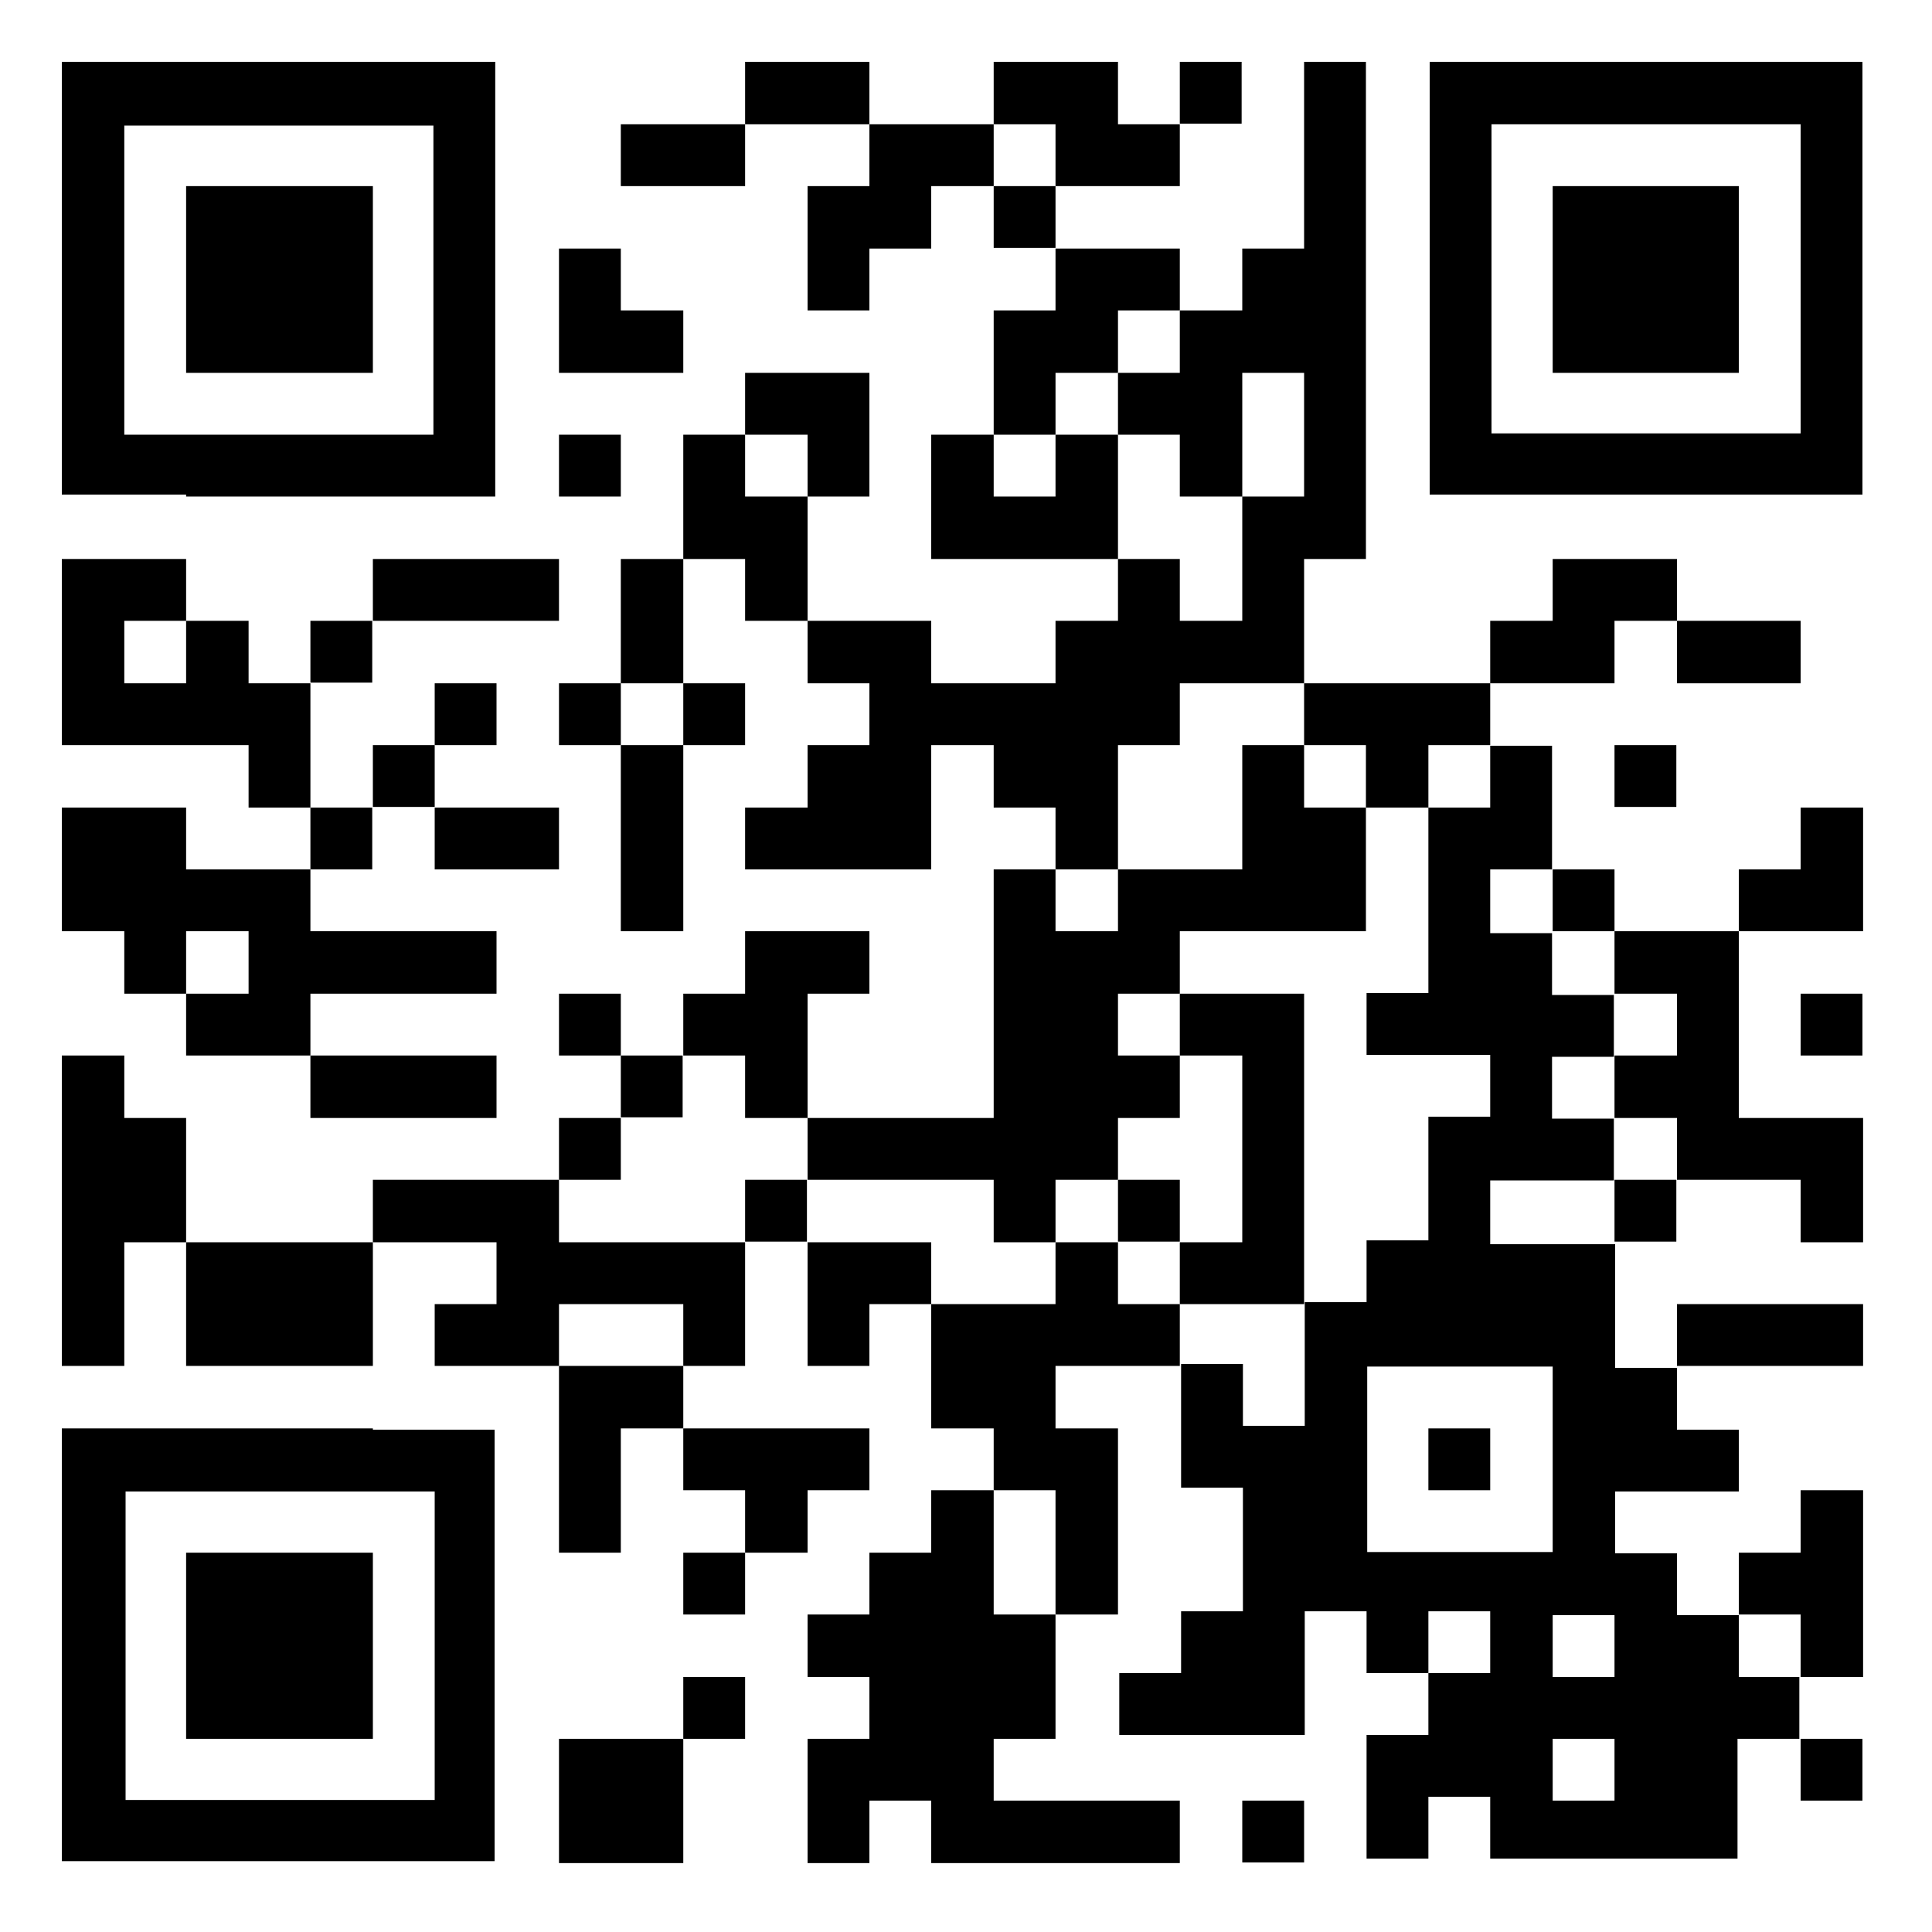
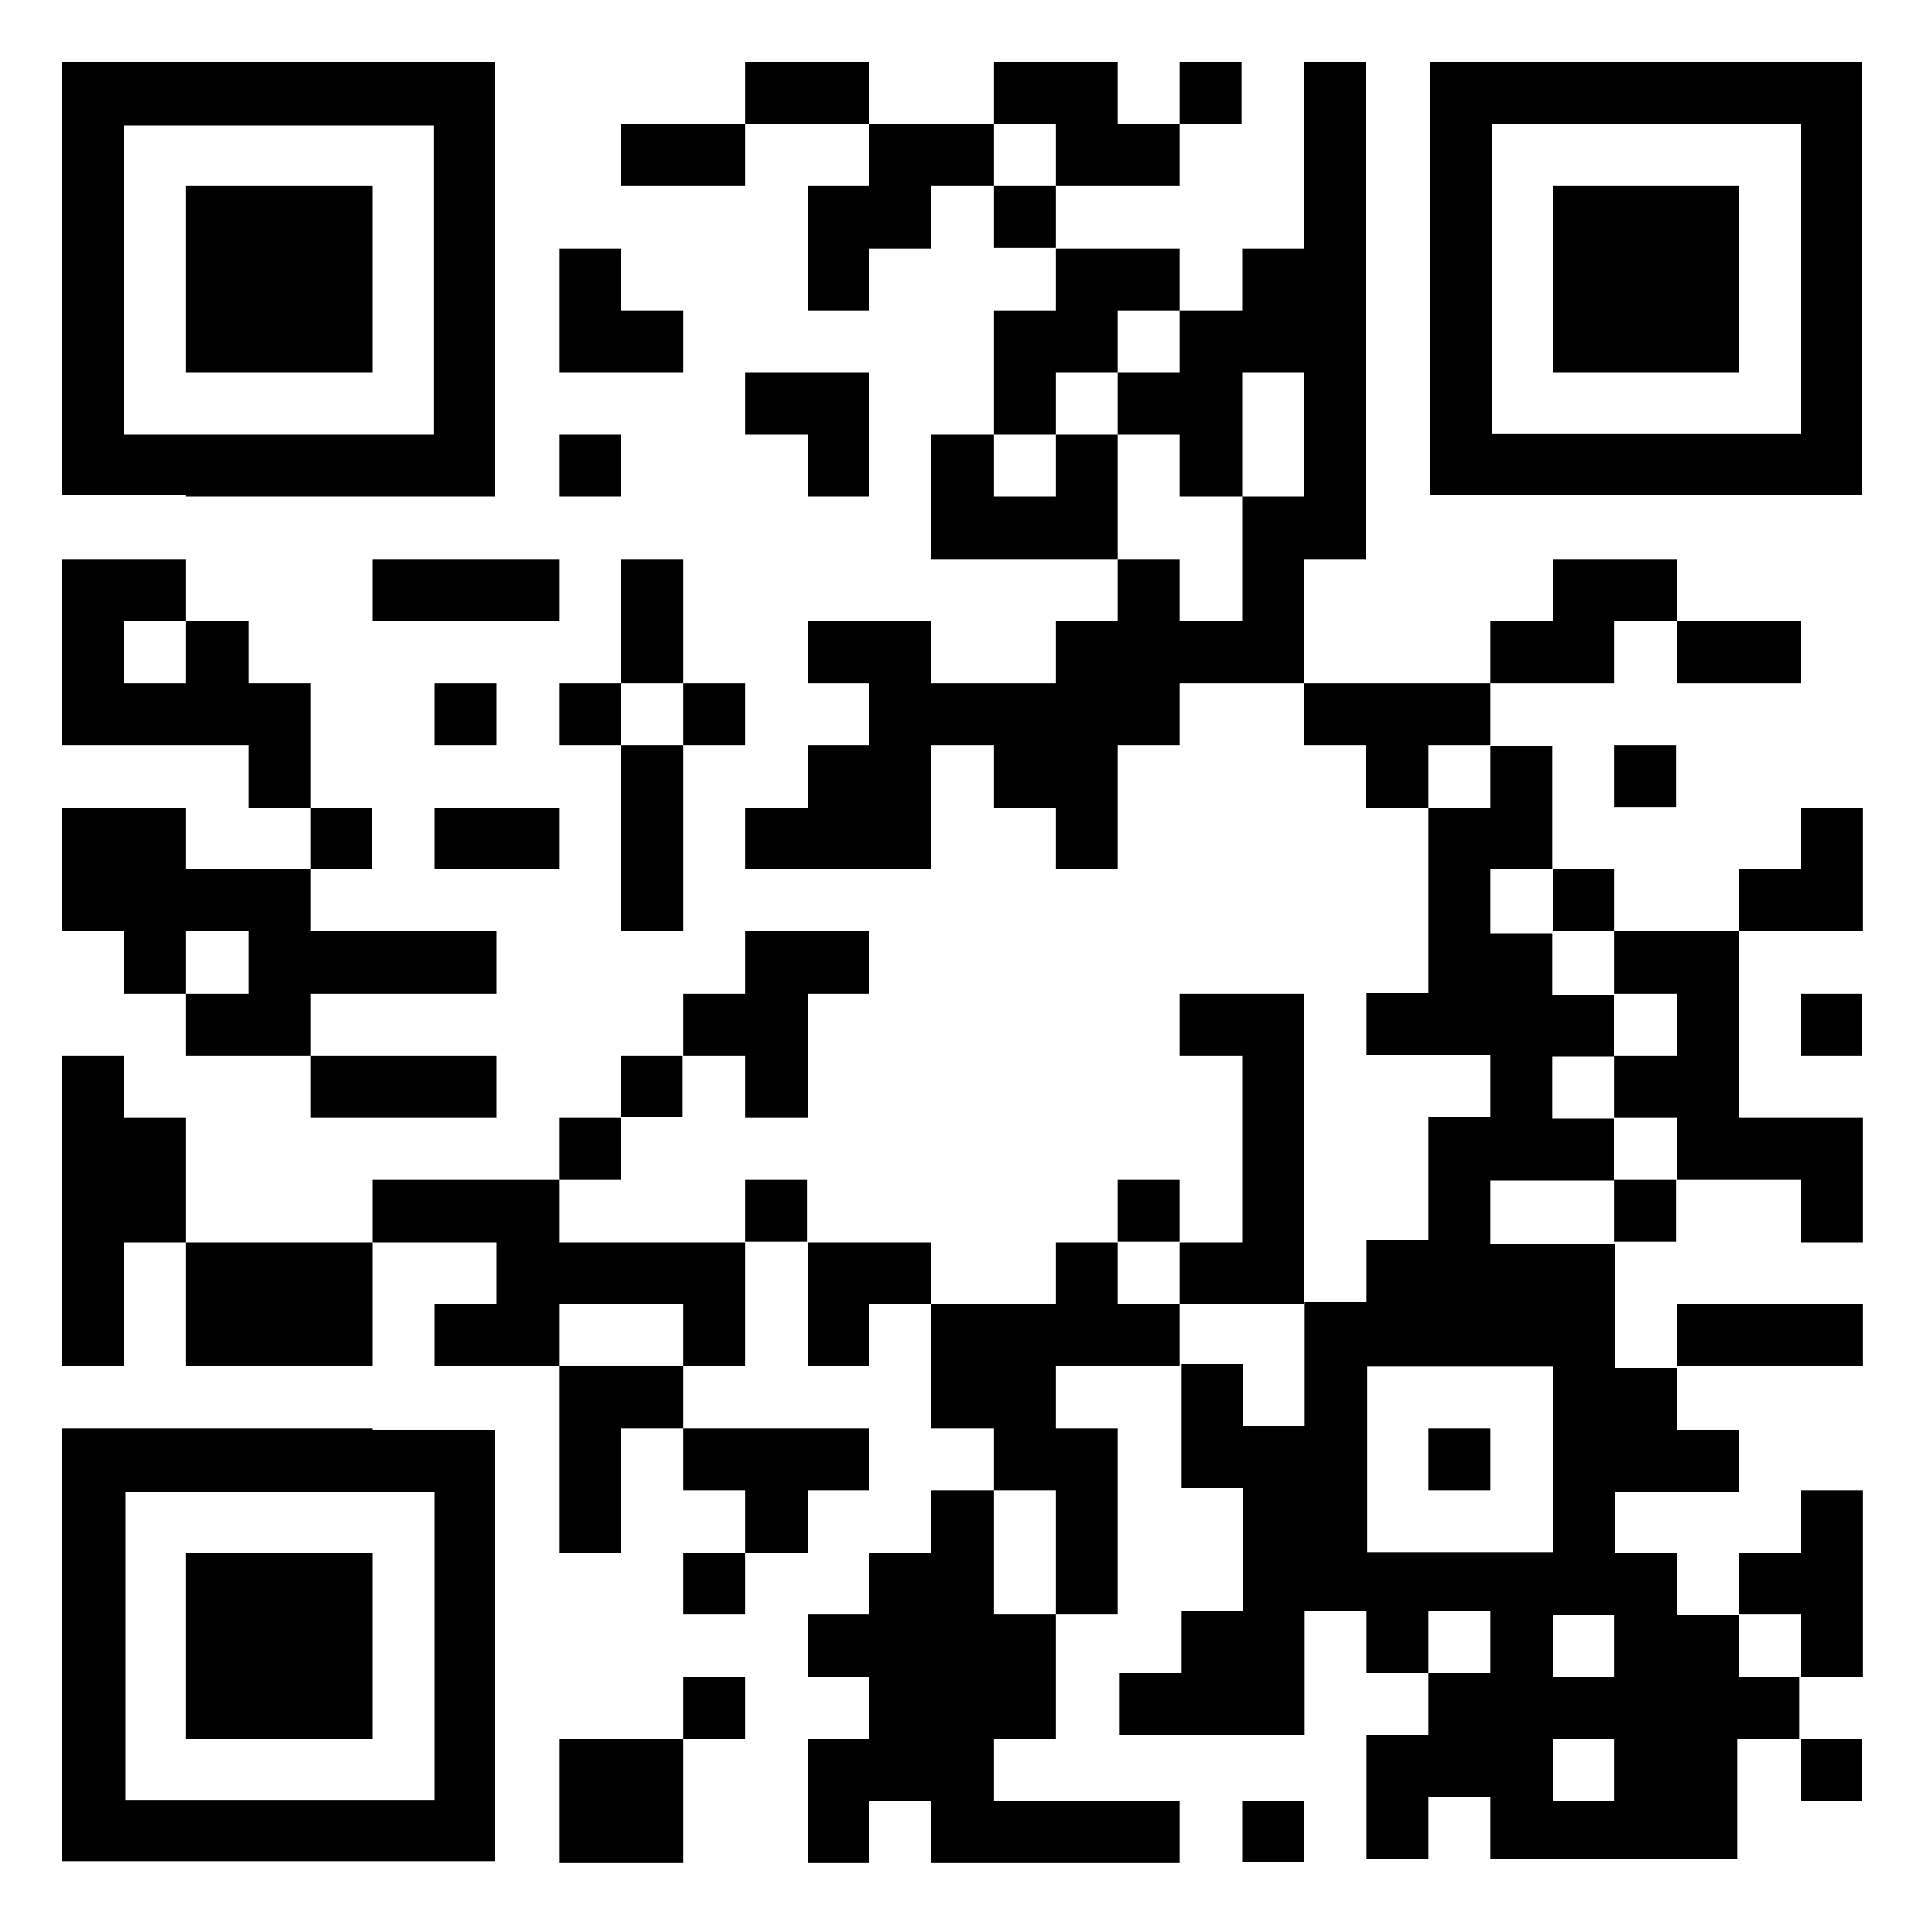
<svg xmlns="http://www.w3.org/2000/svg" version="1.1" id="Layer_1" x="0px" y="0px" viewBox="0 0 300 300" style="enable-background:new 0 0 300 300;" xml:space="preserve">
  <style type="text/css">
	.st0{fill:#FFFFFF;}
</style>
  <g>
    <rect class="st0" width="300" height="300" />
    <g>
      <polygon points="125.4,9.6 115.7,9.6 115.7,19.3 125.4,19.3 135,19.3 135,9.6   " />
      <rect x="183.2" y="9.6" width="9.6" height="9.6" />
      <path d="M279.6,9.6H270h-9.6h-9.6h-9.6h-9.6h-9.6v9.6v9.6v9.6v9.6v9.6v9.6v9.6h9.6h9.6h9.6h9.6h9.6h9.6h9.6v-9.6v-9.6v-9.6v-9.6    v-9.6v-9.6V9.6H279.6z M279.6,28.9v9.6v9.6v9.6v9.6H270h-9.6h-9.6h-9.6h-9.6v-9.6v-9.6v-9.6v-9.6v-9.6h9.6h9.6h9.6h9.6h9.6V28.9z" />
      <polygon points="96.4,19.3 96.4,28.9 106.1,28.9 115.7,28.9 115.7,19.3 106.1,19.3   " />
      <polygon points="144.6,19.3 135,19.3 135,28.9 125.4,28.9 125.4,38.6 125.4,48.2 135,48.2 135,38.6 144.6,38.6 144.6,28.9     154.3,28.9 154.3,19.3   " />
      <polygon points="163.9,28.9 173.6,28.9 183.2,28.9 183.2,19.3 173.6,19.3 173.6,9.6 163.9,9.6 154.3,9.6 154.3,19.3 163.9,19.3       " />
      <rect x="154.3" y="28.9" width="9.6" height="9.6" />
      <polygon points="250.7,28.9 241.1,28.9 241.1,38.6 241.1,48.2 241.1,57.9 250.7,57.9 260.4,57.9 270,57.9 270,48.2 270,38.6     270,28.9 260.4,28.9   " />
      <polygon points="48.2,57.9 57.9,57.9 57.9,48.2 57.9,38.6 57.9,28.9 48.2,28.9 38.6,28.9 28.9,28.9 28.9,38.6 28.9,48.2     28.9,57.9 38.6,57.9   " />
      <polygon points="106.1,57.9 106.1,48.2 96.4,48.2 96.4,38.6 86.8,38.6 86.8,48.2 86.8,57.9 96.4,57.9   " />
      <polygon points="163.9,57.9 173.6,57.9 173.6,48.2 183.2,48.2 183.2,38.6 173.6,38.6 163.9,38.6 163.9,48.2 154.3,48.2     154.3,57.9 154.3,67.5 163.9,67.5   " />
      <path d="M28.9,77.1h9.6h9.6h9.6h9.6h9.6v-9.6v-9.6v-9.6v-9.6v-9.6v-9.6V9.6h-9.6h-9.6h-9.6h-9.6h-9.6h-9.6H9.6v9.6v9.6v9.6v9.6    v9.6v9.6v9.6h9.6H28.9z M19.3,57.9v-9.6v-9.6v-9.6v-9.6h9.6h9.6h9.6h9.6h9.6v9.6v9.6v9.6v9.6v9.6h-9.6h-9.6h-9.6h-9.6h-9.6V57.9z" />
      <rect x="86.8" y="67.5" width="9.6" height="9.6" />
      <polygon points="125.4,77.1 135,77.1 135,67.5 135,57.9 125.4,57.9 115.7,57.9 115.7,67.5 125.4,67.5   " />
      <polygon points="173.6,67.5 163.9,67.5 163.9,77.1 154.3,77.1 154.3,67.5 144.6,67.5 144.6,77.1 144.6,86.8 154.3,86.8     163.9,86.8 173.6,86.8 173.6,77.1   " />
-       <polygon points="125.4,77.1 115.7,77.1 115.7,67.5 106.1,67.5 106.1,77.1 106.1,86.8 115.7,86.8 115.7,96.4 125.4,96.4     125.4,86.8   " />
      <polygon points="77.1,96.4 86.8,96.4 86.8,86.8 77.1,86.8 67.5,86.8 57.9,86.8 57.9,96.4 67.5,96.4   " />
      <polygon points="96.4,96.4 96.4,106.1 106.1,106.1 106.1,96.4 106.1,86.8 96.4,86.8   " />
-       <rect x="48.2" y="96.4" width="9.6" height="9.6" />
      <polygon points="250.7,106.1 250.7,96.4 260.4,96.4 260.4,86.8 250.7,86.8 241.1,86.8 241.1,96.4 231.4,96.4 231.4,106.1     241.1,106.1   " />
      <polygon points="270,106.1 279.6,106.1 279.6,96.4 270,96.4 260.4,96.4 260.4,106.1   " />
      <polygon points="48.2,106.1 38.6,106.1 38.6,96.4 28.9,96.4 28.9,106.1 19.3,106.1 19.3,96.4 28.9,96.4 28.9,86.8 19.3,86.8     9.6,86.8 9.6,96.4 9.6,106.1 9.6,115.7 19.3,115.7 28.9,115.7 38.6,115.7 38.6,125.4 48.2,125.4 48.2,115.7   " />
      <rect x="67.5" y="106.1" width="9.6" height="9.6" />
      <rect x="86.8" y="106.1" width="9.6" height="9.6" />
      <rect x="106.1" y="106.1" width="9.6" height="9.6" />
      <polygon points="212.1,115.7 212.1,125.4 221.8,125.4 221.8,115.7 231.4,115.7 231.4,106.1 221.8,106.1 212.1,106.1 202.5,106.1     202.5,115.7   " />
-       <rect x="57.9" y="115.7" width="9.6" height="9.6" />
      <polygon points="96.4,125.4 96.4,135 96.4,144.6 106.1,144.6 106.1,135 106.1,125.4 106.1,115.7 96.4,115.7   " />
      <rect x="250.7" y="115.7" width="9.6" height="9.6" />
      <rect x="48.2" y="125.4" width="9.6" height="9.6" />
      <polygon points="77.1,135 86.8,135 86.8,125.4 77.1,125.4 67.5,125.4 67.5,135   " />
      <polygon points="173.6,125.4 173.6,115.7 183.2,115.7 183.2,106.1 192.9,106.1 202.5,106.1 202.5,96.4 202.5,86.8 212.1,86.8     212.1,77.1 212.1,67.5 212.1,57.9 212.1,48.2 212.1,38.6 212.1,28.9 212.1,19.3 212.1,9.6 202.5,9.6 202.5,19.3 202.5,28.9     202.5,38.6 192.9,38.6 192.9,48.2 183.2,48.2 183.2,57.9 173.6,57.9 173.6,67.5 183.2,67.5 183.2,77.1 192.9,77.1 192.9,67.5     192.9,57.9 202.5,57.9 202.5,67.5 202.5,77.1 192.9,77.1 192.9,86.8 192.9,96.4 183.2,96.4 183.2,86.8 173.6,86.8 173.6,96.4     163.9,96.4 163.9,106.1 154.3,106.1 144.6,106.1 144.6,96.4 135,96.4 125.4,96.4 125.4,106.1 135,106.1 135,115.7 125.4,115.7     125.4,125.4 115.7,125.4 115.7,135 125.4,135 135,135 144.6,135 144.6,125.4 144.6,115.7 154.3,115.7 154.3,125.4 163.9,125.4     163.9,135 173.6,135   " />
      <polygon points="279.6,135 270,135 270,144.6 279.6,144.6 289.3,144.6 289.3,135 289.3,125.4 279.6,125.4   " />
      <rect x="241.1" y="135" width="9.6" height="9.6" />
      <polygon points="19.3,154.3 28.9,154.3 28.9,144.6 38.6,144.6 38.6,154.3 28.9,154.3 28.9,163.9 38.6,163.9 48.2,163.9     48.2,154.3 57.9,154.3 67.5,154.3 77.1,154.3 77.1,144.6 67.5,144.6 57.9,144.6 48.2,144.6 48.2,135 38.6,135 28.9,135     28.9,125.4 19.3,125.4 9.6,125.4 9.6,135 9.6,144.6 19.3,144.6   " />
      <polygon points="250.7,144.6 250.7,154.3 260.4,154.3 260.4,163.9 250.7,163.9 250.7,173.6 260.4,173.6 260.4,183.2 270,183.2     279.6,183.2 279.6,192.9 289.3,192.9 289.3,183.2 289.3,173.6 279.6,173.6 270,173.6 270,163.9 270,154.3 270,144.6 260.4,144.6       " />
-       <rect x="86.8" y="154.3" width="9.6" height="9.6" />
      <rect x="279.6" y="154.3" width="9.6" height="9.6" />
      <polygon points="57.9,173.6 67.5,173.6 77.1,173.6 77.1,163.9 67.5,163.9 57.9,163.9 48.2,163.9 48.2,173.6   " />
      <rect x="96.4" y="163.9" width="9.6" height="9.6" />
      <polygon points="115.7,173.6 125.4,173.6 125.4,163.9 125.4,154.3 135,154.3 135,144.6 125.4,144.6 115.7,144.6 115.7,154.3     106.1,154.3 106.1,163.9 115.7,163.9   " />
      <polygon points="28.9,173.6 19.3,173.6 19.3,163.9 9.6,163.9 9.6,173.6 9.6,183.2 9.6,192.9 9.6,202.5 9.6,212.1 19.3,212.1     19.3,202.5 19.3,192.9 28.9,192.9 28.9,183.2   " />
      <rect x="86.8" y="173.6" width="9.6" height="9.6" />
-       <polygon points="135,183.2 144.6,183.2 154.3,183.2 154.3,192.9 163.9,192.9 163.9,183.2 173.6,183.2 173.6,173.6 183.2,173.6     183.2,163.9 173.6,163.9 173.6,154.3 183.2,154.3 183.2,144.6 192.9,144.6 202.5,144.6 212.1,144.6 212.1,135 212.1,125.4     202.5,125.4 202.5,115.7 192.9,115.7 192.9,125.4 192.9,135 183.2,135 173.6,135 173.6,144.6 163.9,144.6 163.9,135 154.3,135     154.3,144.6 154.3,154.3 154.3,163.9 154.3,173.6 144.6,173.6 135,173.6 125.4,173.6 125.4,183.2   " />
      <rect x="115.7" y="183.2" width="9.6" height="9.6" />
      <rect x="173.6" y="183.2" width="9.6" height="9.6" />
      <polygon points="202.5,183.2 202.5,173.6 202.5,163.9 202.5,154.3 192.9,154.3 183.2,154.3 183.2,163.9 192.9,163.9 192.9,173.6     192.9,183.2 192.9,192.9 183.2,192.9 183.2,202.5 192.9,202.5 202.5,202.5 202.5,192.9   " />
      <rect x="250.7" y="183.2" width="9.6" height="9.6" />
      <polygon points="38.6,192.9 28.9,192.9 28.9,202.5 28.9,212.1 38.6,212.1 48.2,212.1 57.9,212.1 57.9,202.5 57.9,192.9     48.2,192.9   " />
      <polygon points="96.4,192.9 86.8,192.9 86.8,183.2 77.1,183.2 67.5,183.2 57.9,183.2 57.9,192.9 67.5,192.9 77.1,192.9     77.1,202.5 67.5,202.5 67.5,212.1 77.1,212.1 86.8,212.1 86.8,202.5 96.4,202.5 106.1,202.5 106.1,212.1 115.7,212.1 115.7,202.5     115.7,192.9 106.1,192.9   " />
      <polygon points="135,192.9 125.4,192.9 125.4,202.5 125.4,212.1 135,212.1 135,202.5 144.6,202.5 144.6,192.9   " />
      <path d="M231.4,192.9v-9.6h9.6h9.6v-9.6h-9.6v-9.6h9.6v-9.6h-9.6v-9.6h-9.6V135h9.6v-9.6v-9.6h-9.6v9.6h-9.6v9.6v9.6v9.6h-9.6v9.6    h9.6h9.6v9.6h-9.6v9.6v9.6h-9.6v9.6h-9.6v9.6v9.6h-9.6v-9.6h-9.6v9.6v9.6h9.6v9.6v9.6h-9.6v9.6h-9.6v9.6h9.6h9.6h9.6v-9.6v-9.6    h9.6v9.6h9.6v-9.6h9.6v9.6h-9.6v9.6h-9.6v9.6v9.6h9.6v-9.6h9.6v9.6h9.6h9.6h9.6h9.6v-9.6V270h9.6v-9.6H270v-9.6h-9.6v-9.6h-9.6    v-9.6h9.6h9.6v-9.6h-9.6v-9.6h-9.6v-9.6v-9.6h-9.6H231.4z M241.1,279.6V270h9.6v9.6H241.1z M250.7,260.4h-9.6v-9.6h9.6V260.4z     M241.1,221.8v9.6v9.6h-9.6h-9.6h-9.6v-9.6v-9.6v-9.6h9.6h9.6h9.6V221.8z" />
      <polygon points="173.6,202.5 173.6,192.9 163.9,192.9 163.9,202.5 154.3,202.5 144.6,202.5 144.6,212.1 144.6,221.8 154.3,221.8     154.3,231.4 163.9,231.4 163.9,241.1 163.9,250.7 173.6,250.7 173.6,241.1 173.6,231.4 173.6,221.8 163.9,221.8 163.9,212.1     173.6,212.1 183.2,212.1 183.2,202.5   " />
      <polygon points="279.6,212.1 289.3,212.1 289.3,202.5 279.6,202.5 270,202.5 260.4,202.5 260.4,212.1 270,212.1   " />
      <polygon points="86.8,212.1 86.8,221.8 86.8,231.4 86.8,241.1 96.4,241.1 96.4,231.4 96.4,221.8 106.1,221.8 106.1,212.1     96.4,212.1   " />
      <path d="M57.9,221.8h-9.6h-9.6h-9.6h-9.6H9.6v9.6v9.6v9.6v9.6v9.6v9.6v9.6h9.6h9.6h9.6h9.6h9.6h9.6h9.6v-9.6V270v-9.6v-9.6v-9.6    v-9.6v-9.6h-9.6H57.9z M67.5,241.1v9.6v9.6v9.6v9.6h-9.6h-9.6h-9.6h-9.6h-9.6V270v-9.6v-9.6v-9.6v-9.6h9.6h9.6h9.6h9.6h9.6V241.1z    " />
      <polygon points="115.7,231.4 115.7,241.1 125.4,241.1 125.4,231.4 135,231.4 135,221.8 125.4,221.8 115.7,221.8 106.1,221.8     106.1,231.4   " />
      <rect x="221.8" y="221.8" width="9.6" height="9.6" />
      <polygon points="38.6,241.1 28.9,241.1 28.9,250.7 28.9,260.4 28.9,270 38.6,270 48.2,270 57.9,270 57.9,260.4 57.9,250.7     57.9,241.1 48.2,241.1   " />
      <rect x="106.1" y="241.1" width="9.6" height="9.6" />
      <polygon points="154.3,241.1 154.3,231.4 144.6,231.4 144.6,241.1 135,241.1 135,250.7 125.4,250.7 125.4,260.4 135,260.4     135,270 125.4,270 125.4,279.6 125.4,289.3 135,289.3 135,279.6 144.6,279.6 144.6,289.3 154.3,289.3 163.9,289.3 173.6,289.3     183.2,289.3 183.2,279.6 173.6,279.6 163.9,279.6 154.3,279.6 154.3,270 163.9,270 163.9,260.4 163.9,250.7 154.3,250.7   " />
      <polygon points="279.6,260.4 289.3,260.4 289.3,250.7 289.3,241.1 289.3,231.4 279.6,231.4 279.6,241.1 270,241.1 270,250.7     279.6,250.7   " />
      <rect x="106.1" y="260.4" width="9.6" height="9.6" />
      <polygon points="86.8,270 86.8,279.6 86.8,289.3 96.4,289.3 106.1,289.3 106.1,279.6 106.1,270 96.4,270   " />
      <rect x="279.6" y="270" width="9.6" height="9.6" />
      <rect x="192.9" y="279.6" width="9.6" height="9.6" />
    </g>
  </g>
</svg>